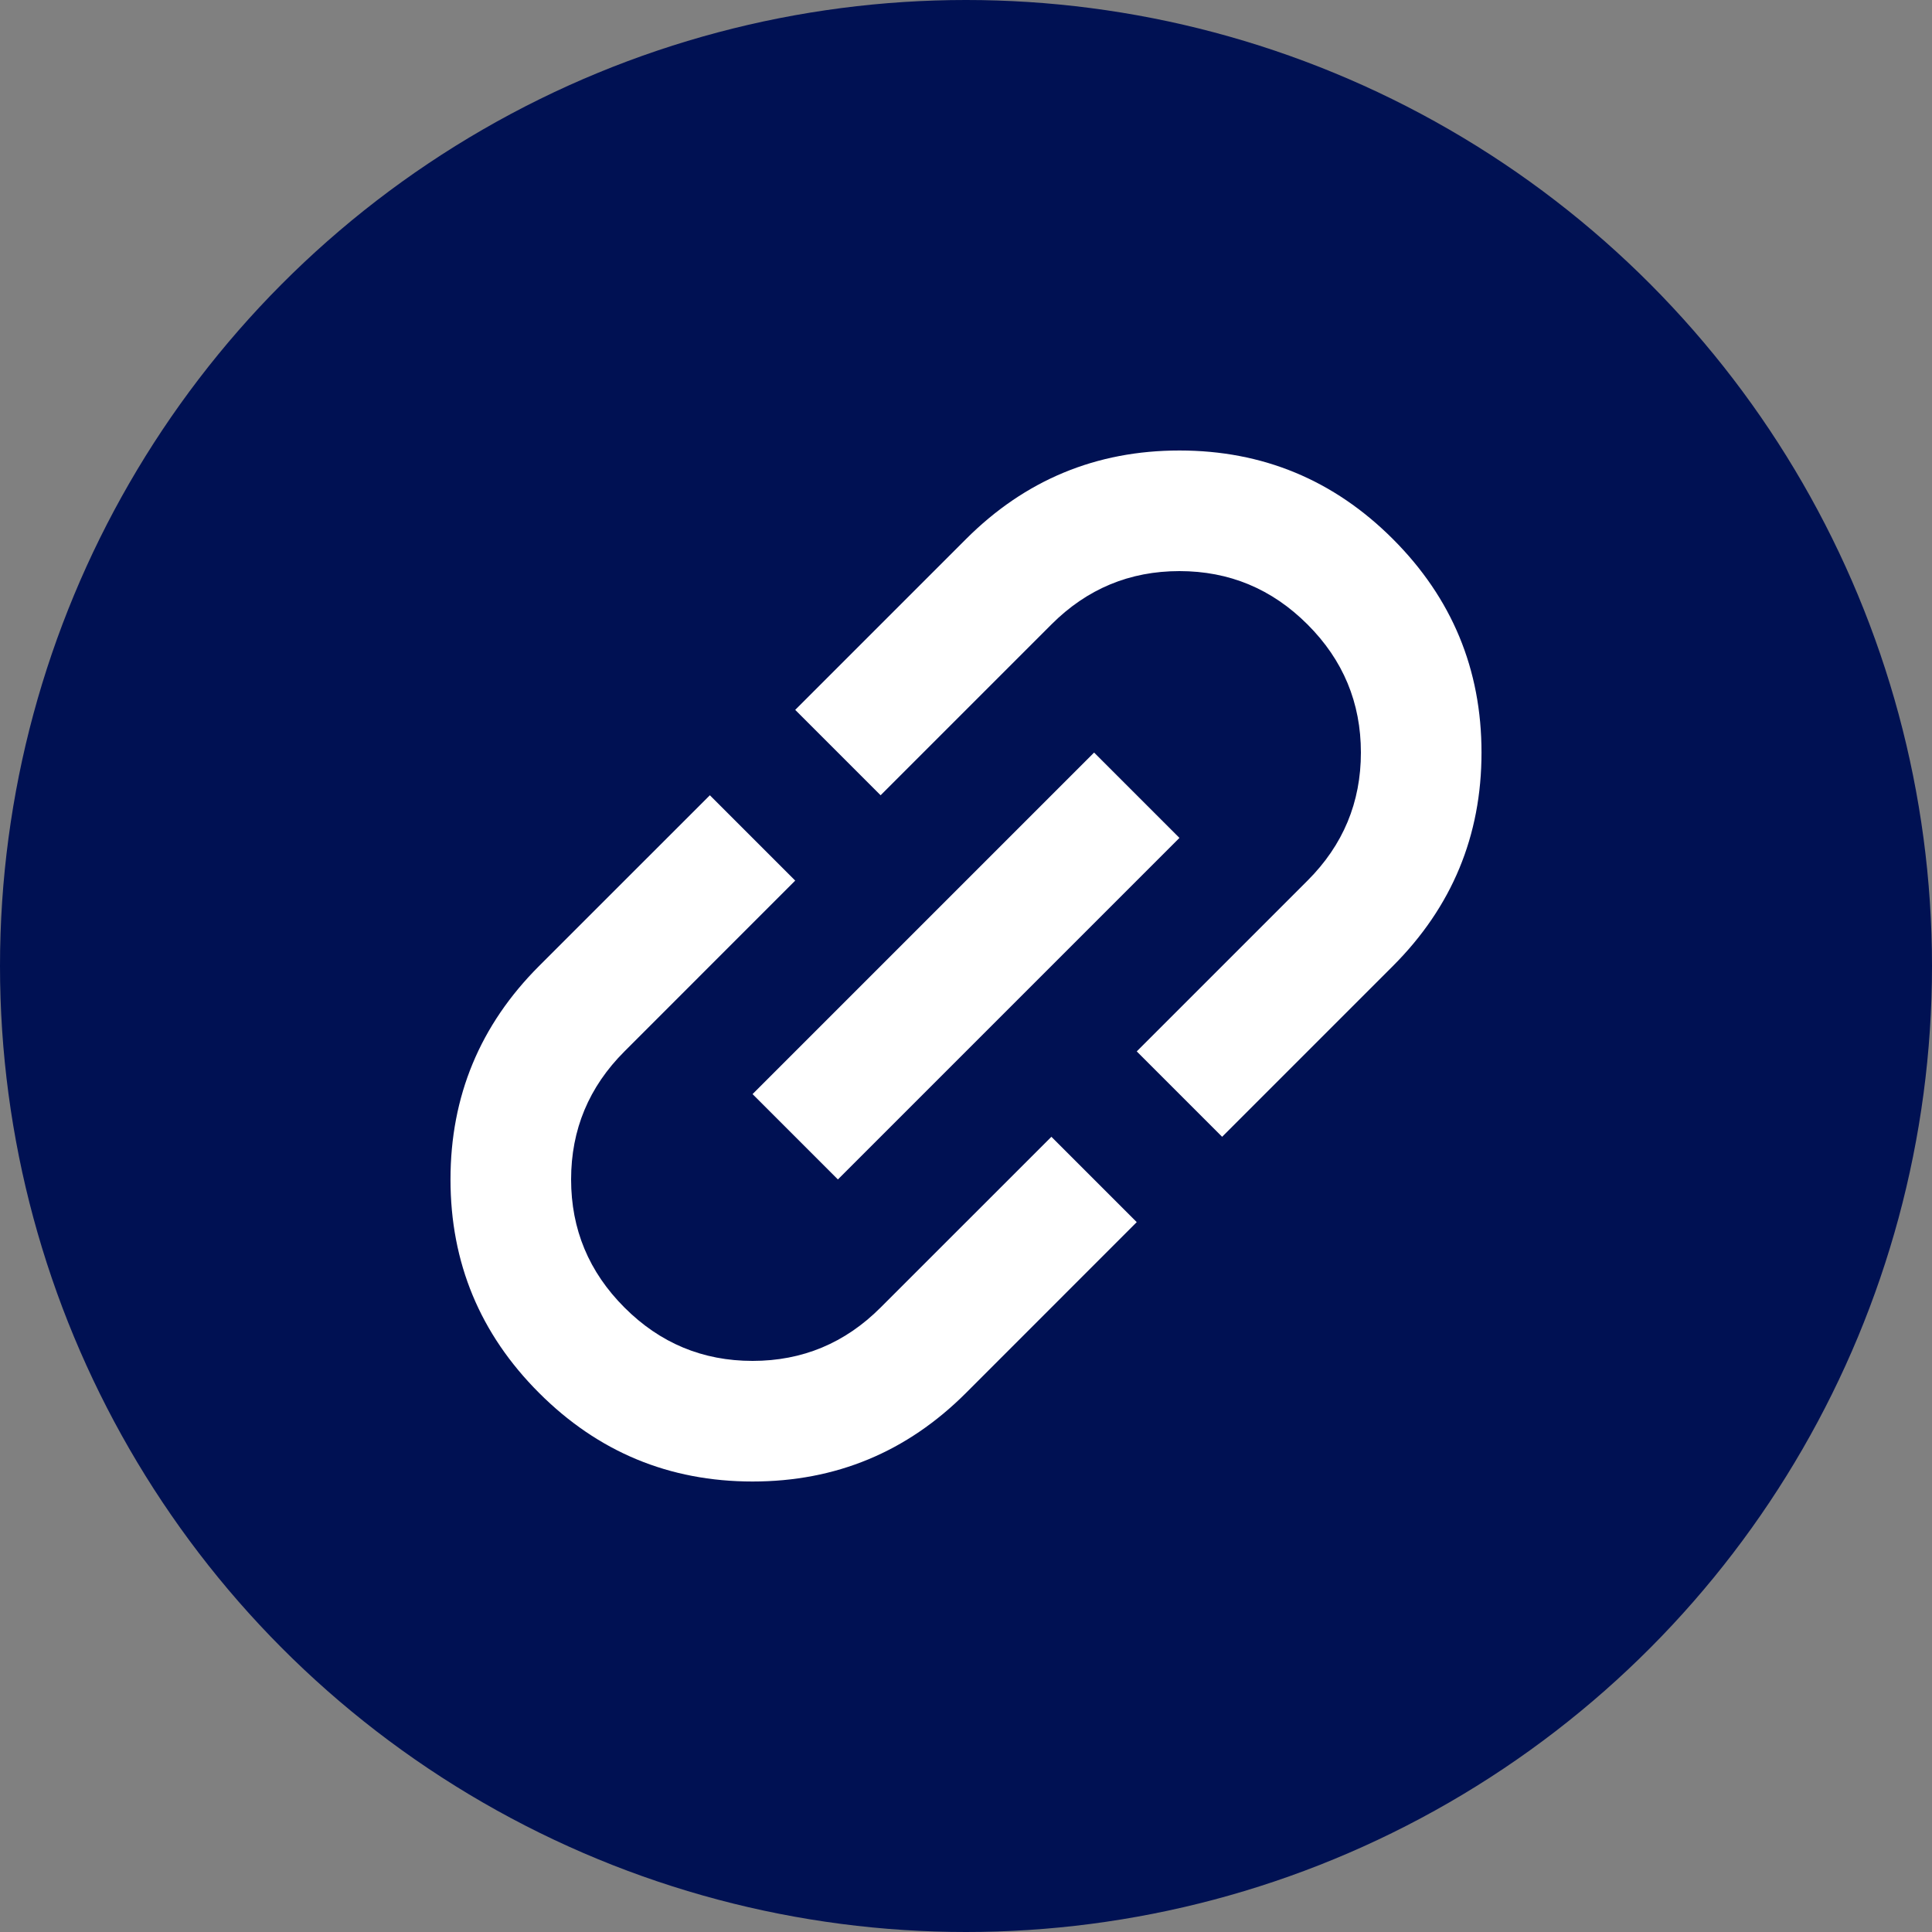
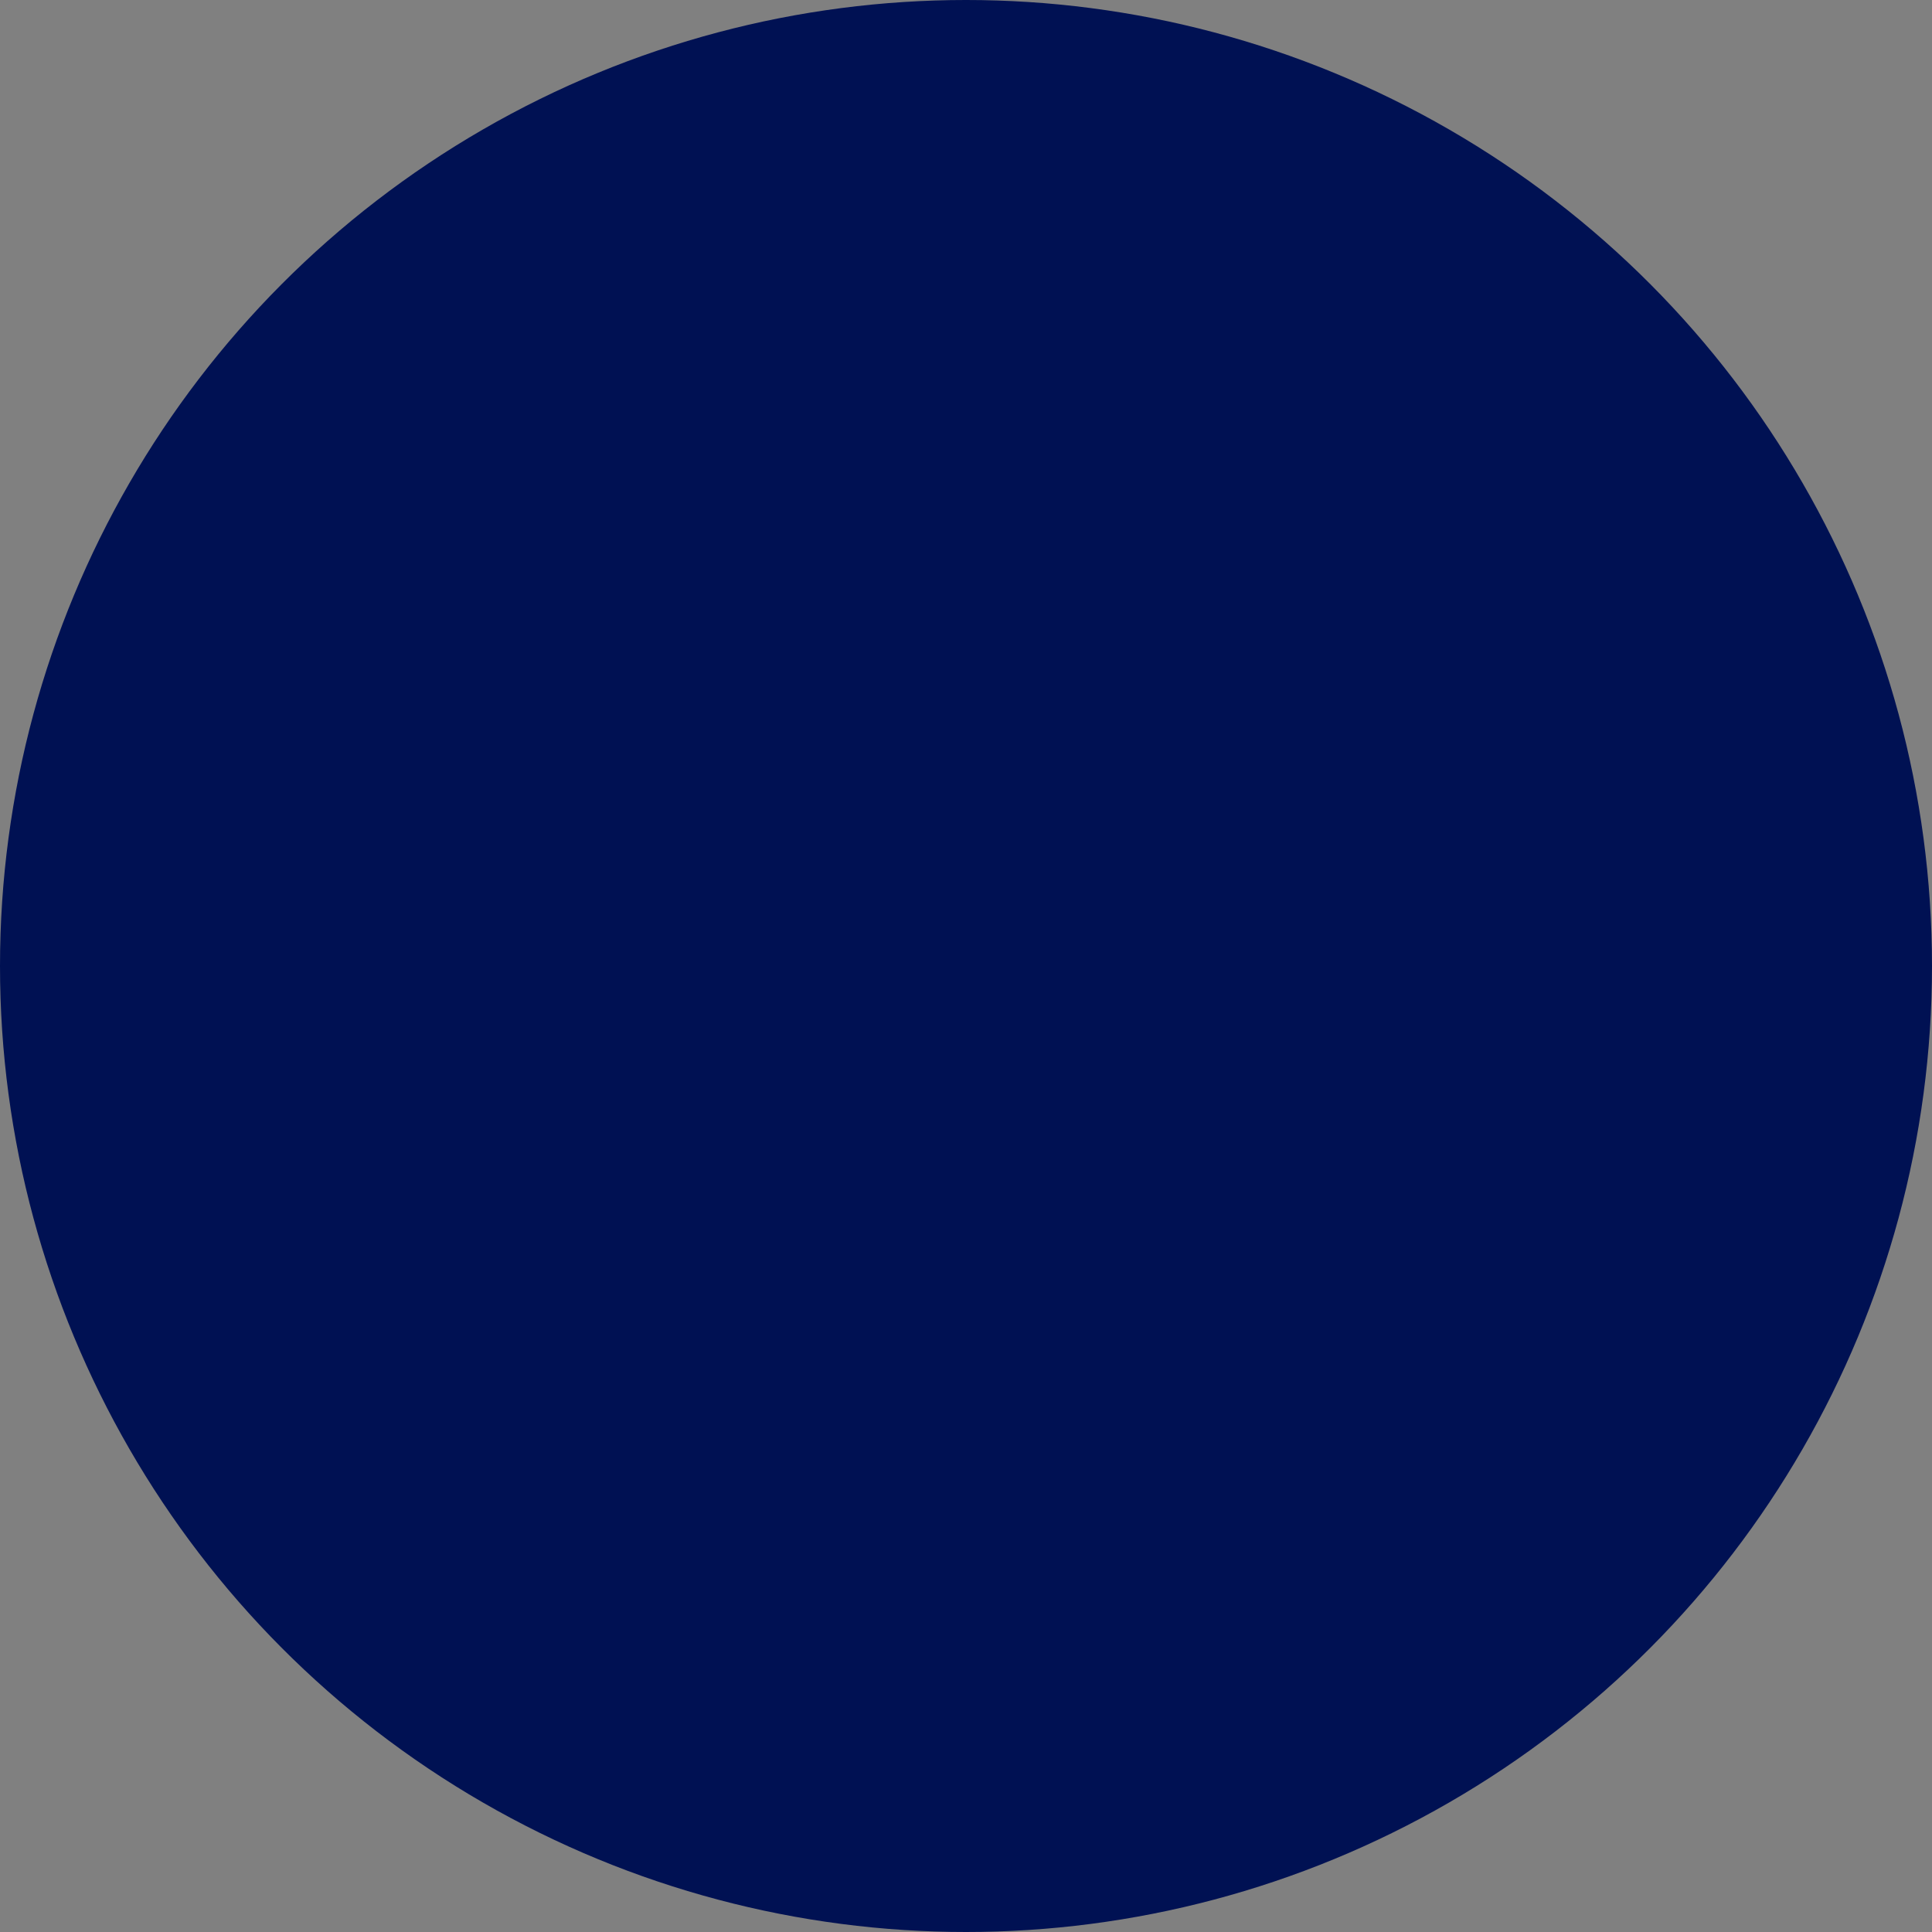
<svg xmlns="http://www.w3.org/2000/svg" width="40" height="40" viewBox="0 0 40 40" fill="none">
  <rect x="0" y="0" width="40" height="40" fill="#808080" stroke="none" />
  <circle cx="20" cy="20" r="20" fill="#001153" />
-   <path d="M23.535 25.303L20 28.839C18.777 30.062 17.304 30.673 15.581 30.673C13.857 30.673 12.384 30.062 11.161 28.839C9.938 27.616 9.327 26.143 9.327 24.419C9.327 22.696 9.938 21.223 11.161 20L14.697 16.465L16.464 18.232L12.929 21.768C12.192 22.504 11.824 23.388 11.824 24.419C11.824 25.451 12.192 26.334 12.929 27.071C13.665 27.808 14.549 28.176 15.581 28.176C16.612 28.176 17.496 27.808 18.232 27.071L21.768 23.536L23.535 25.303ZM17.348 24.419L15.581 22.652L22.652 15.581L24.419 17.348L17.348 24.419ZM25.303 23.536L23.535 21.768L27.071 18.232C27.808 17.496 28.176 16.612 28.176 15.581C28.176 14.549 27.808 13.665 27.071 12.929C26.334 12.192 25.451 11.824 24.419 11.824C23.388 11.824 22.504 12.192 21.768 12.929L18.232 16.465L16.464 14.697L20 11.161C21.223 9.938 22.696 9.327 24.419 9.327C26.143 9.327 27.616 9.938 28.839 11.161C30.061 12.384 30.673 13.857 30.673 15.581C30.673 17.304 30.061 18.777 28.839 20L25.303 23.536Z" fill="white" />
</svg>